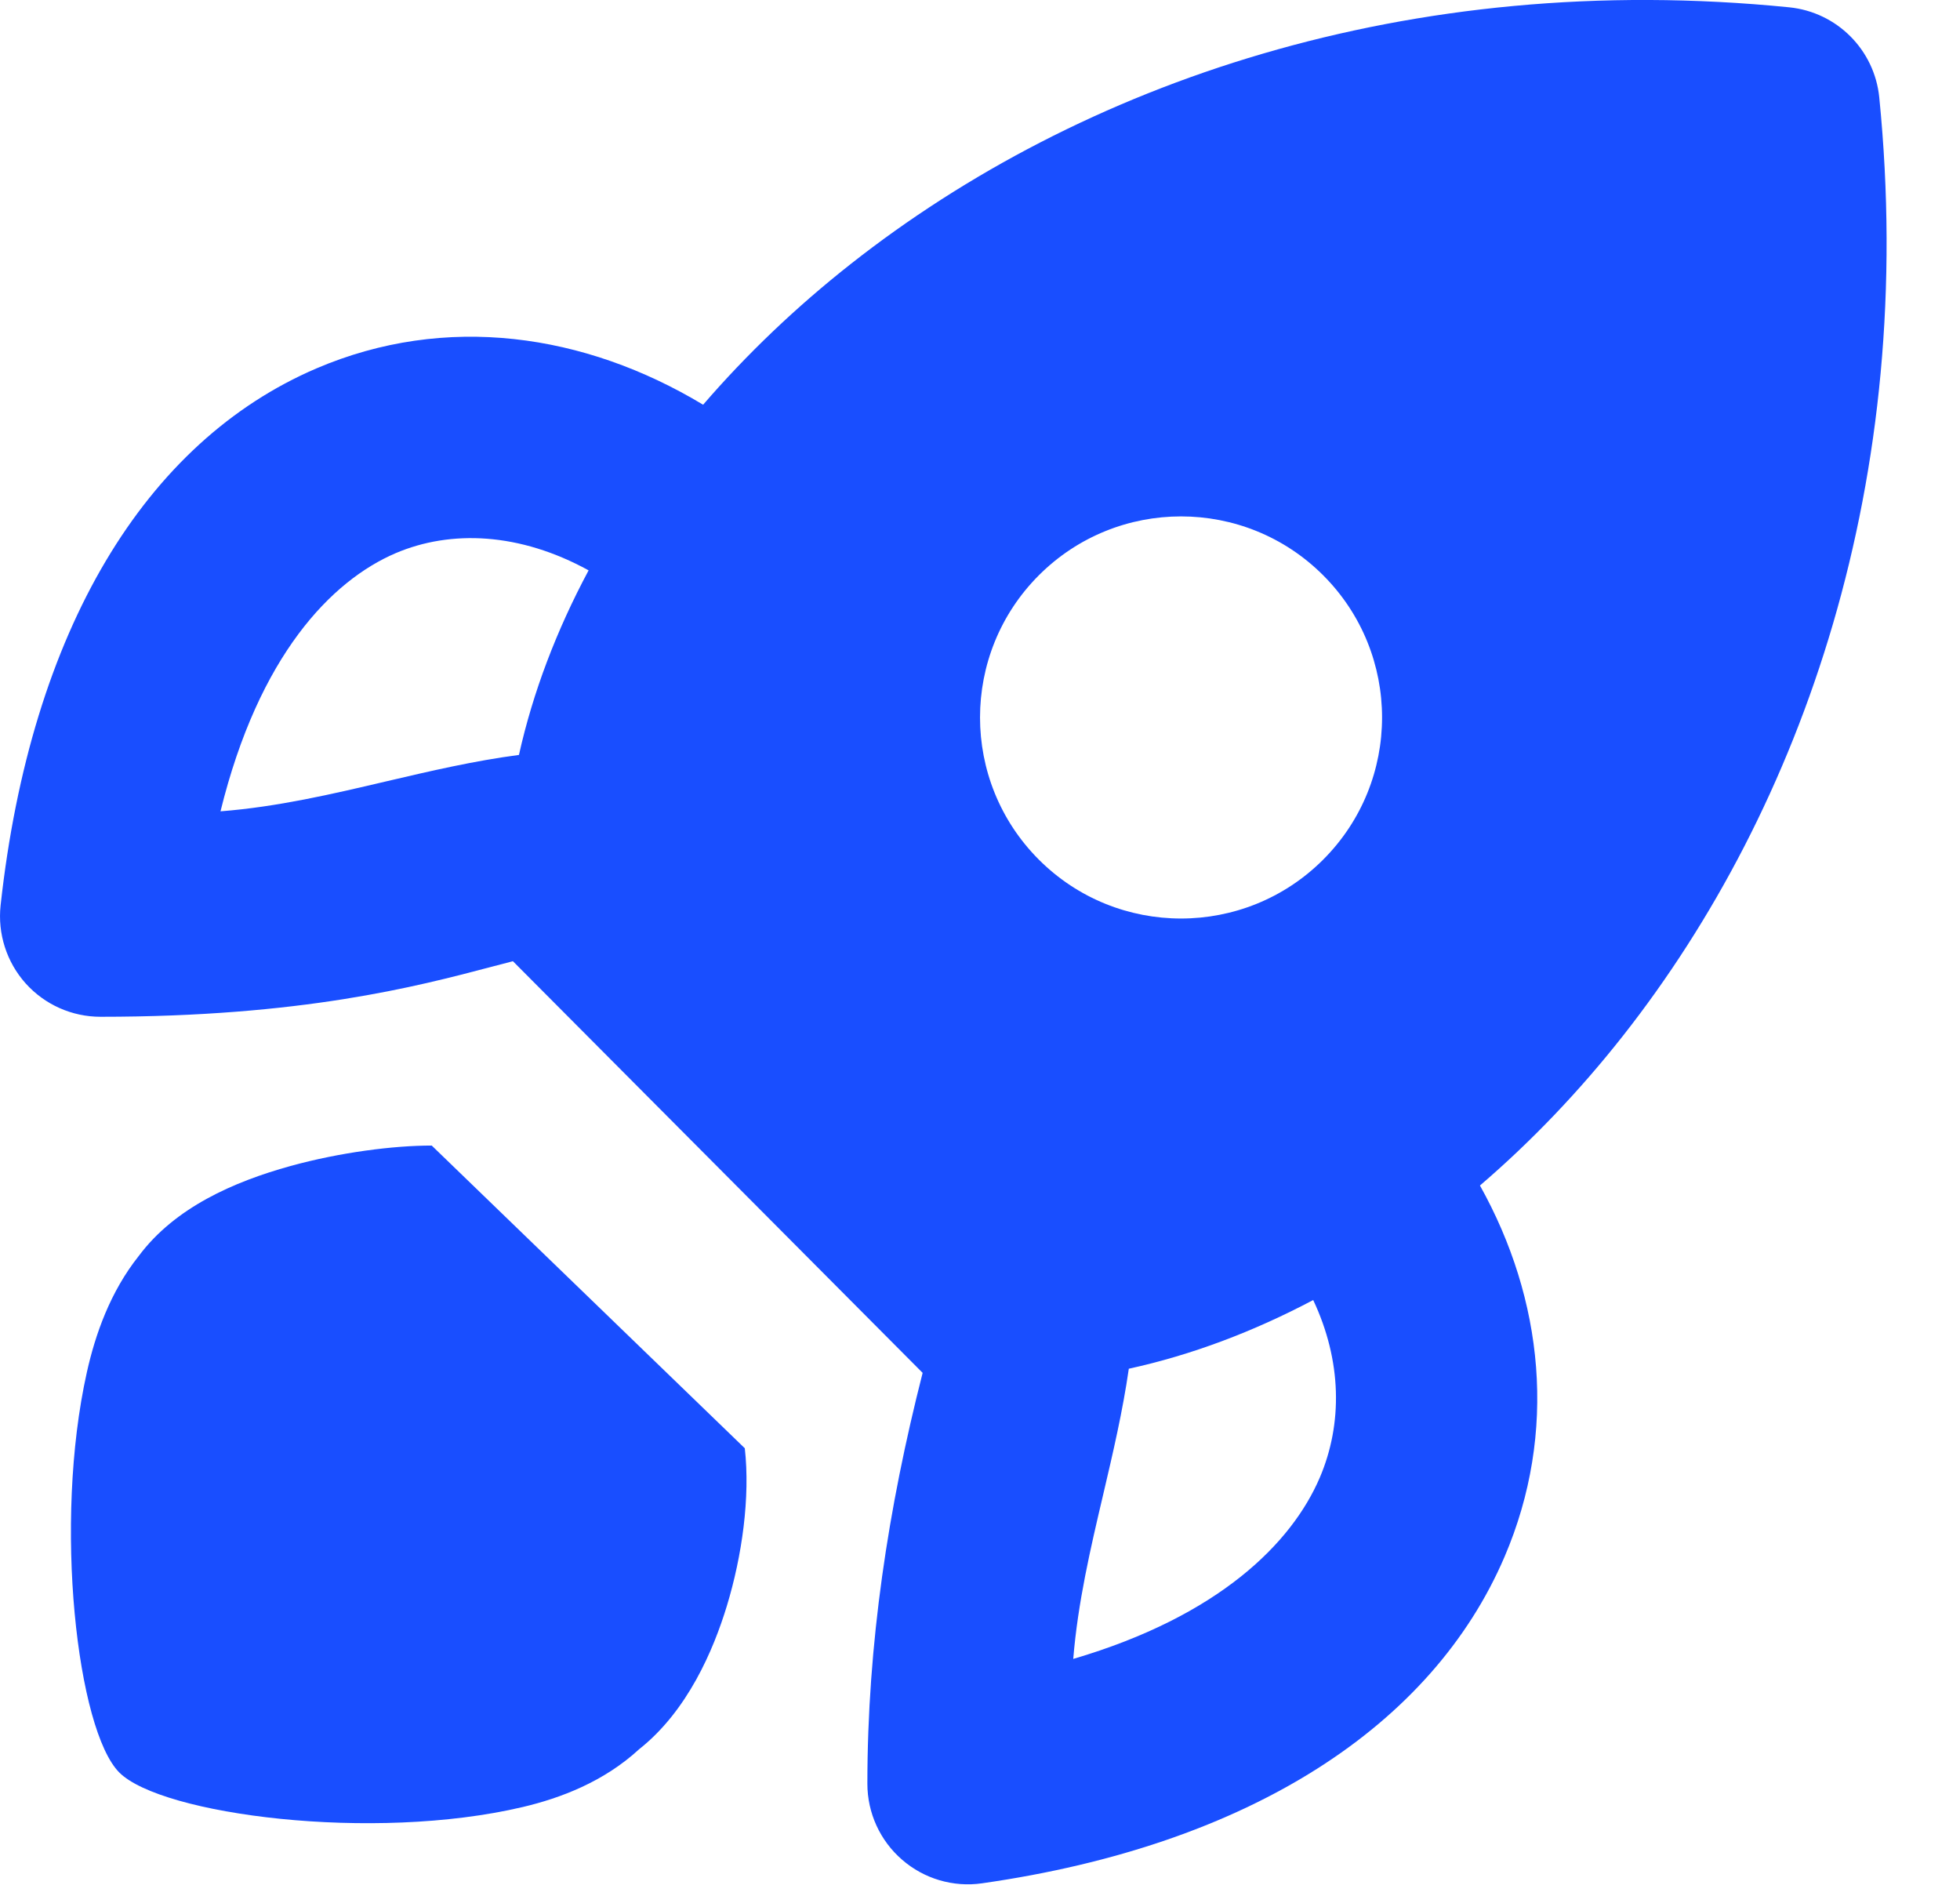
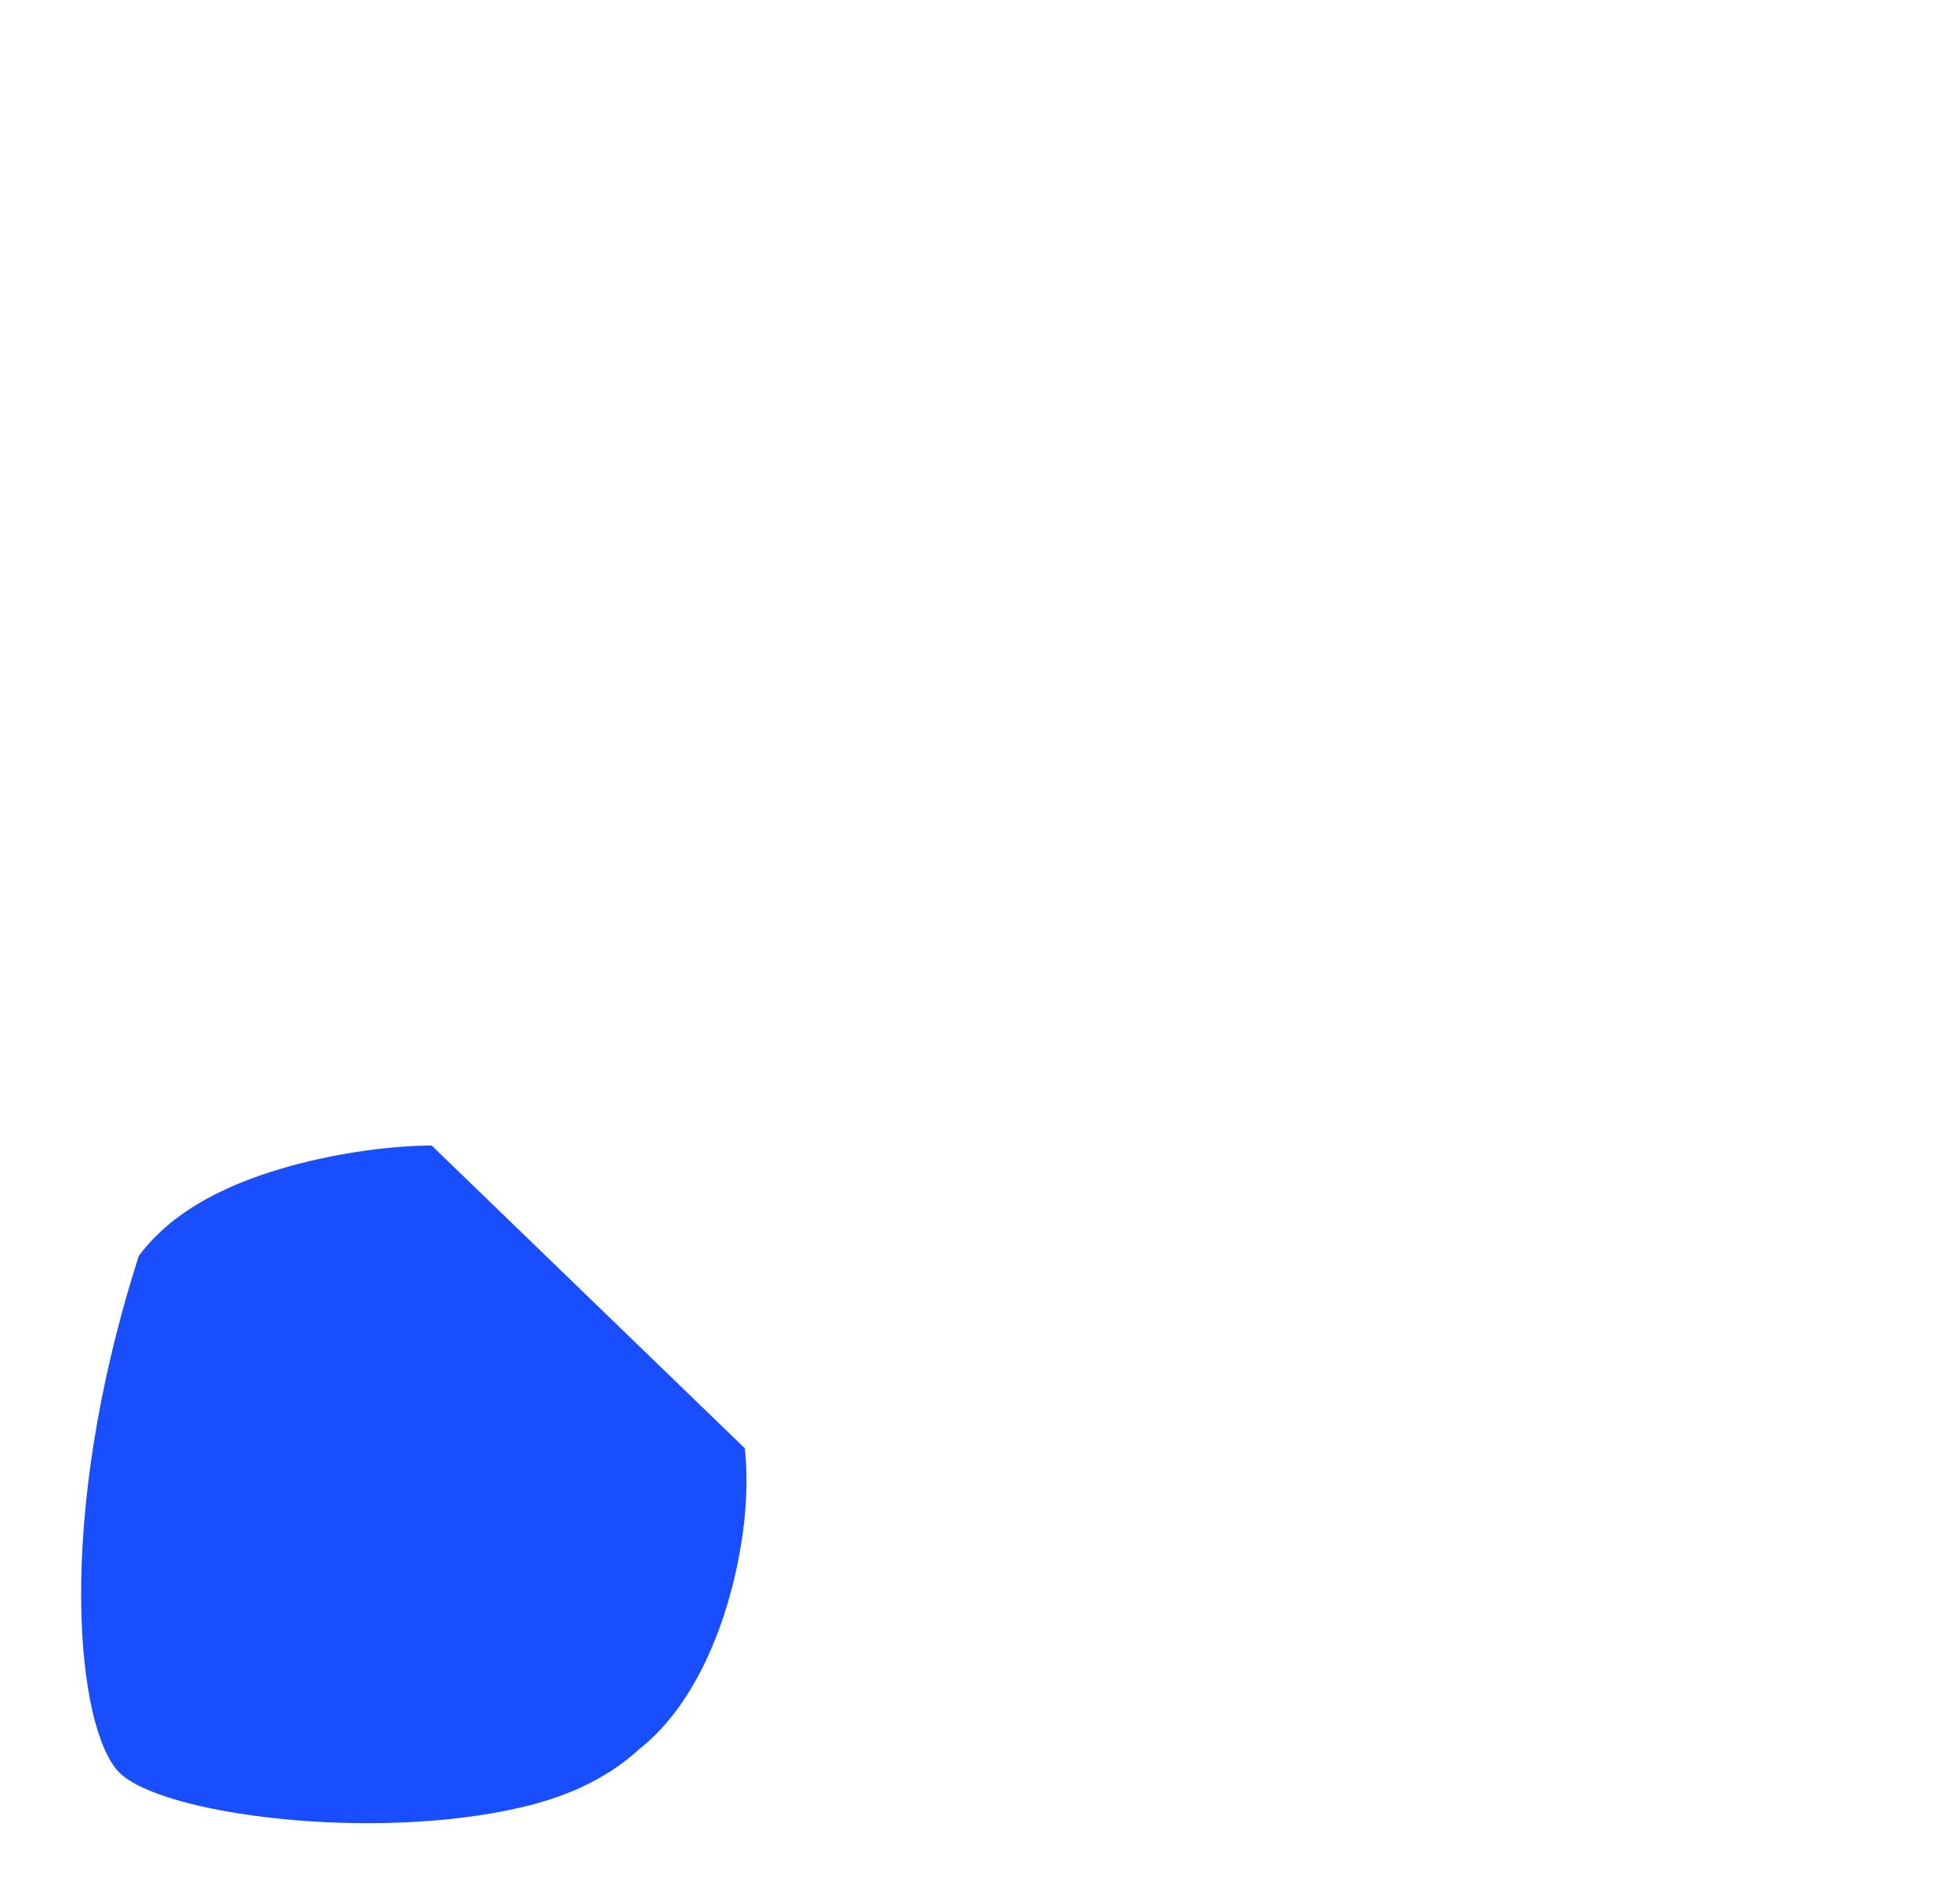
<svg xmlns="http://www.w3.org/2000/svg" fill="none" height="100%" overflow="visible" preserveAspectRatio="none" style="display: block;" viewBox="0 0 26 25" width="100%">
  <g id="Shape">
-     <path clip-rule="evenodd" d="M23.735 0.097C24.367 0.161 24.866 0.66 24.929 1.292C25.435 6.351 23.92 10.701 21.528 13.74C20.95 14.474 20.312 15.141 19.632 15.724C20.474 17.231 20.666 18.997 19.958 20.649C19.003 22.877 16.599 24.469 13.028 24.979C12.645 25.034 12.258 24.92 11.966 24.666C11.674 24.413 11.506 24.046 11.506 23.659C11.506 21.804 11.782 20.002 12.239 18.209L6.804 12.749C6.709 12.773 6.609 12.799 6.501 12.828C5.537 13.082 4.005 13.486 1.333 13.486C0.954 13.486 0.593 13.325 0.34 13.043C0.088 12.761 -0.033 12.384 0.008 12.008C0.409 8.353 1.931 5.858 4.196 4.887C5.913 4.152 7.756 4.422 9.327 5.368C9.905 4.698 10.563 4.07 11.287 3.5C14.326 1.107 18.675 -0.409 23.735 0.097ZM17.42 17.243C16.626 17.663 15.804 17.973 14.974 18.154C14.893 18.718 14.764 19.269 14.635 19.819C14.466 20.537 14.298 21.254 14.237 22.003C16.178 21.432 17.137 20.462 17.507 19.599C17.813 18.883 17.8 18.049 17.42 17.243ZM6.884 10.013C7.069 9.182 7.383 8.359 7.808 7.565C6.895 7.063 5.981 7.024 5.246 7.338C4.399 7.702 3.435 8.689 2.925 10.761C3.68 10.702 4.403 10.533 5.126 10.363C5.707 10.227 6.288 10.091 6.884 10.013ZM17.552 11.402C16.511 12.443 14.822 12.443 13.781 11.402C12.74 10.36 12.74 8.672 13.781 7.63C14.822 6.589 16.511 6.589 17.552 7.63C18.594 8.672 18.594 10.36 17.552 11.402Z" fill="#194EFF" fill-rule="evenodd" />
-     <path d="M9.642 21.3C9.844 20.636 9.953 19.86 9.88 19.209L5.727 15.194C5.223 15.194 4.514 15.283 3.851 15.466C3.1 15.674 2.32 16.016 1.841 16.658C1.462 17.134 1.264 17.699 1.152 18.202C0.705 20.204 1.024 22.95 1.583 23.51C2.143 24.069 4.945 24.437 6.936 23.967C7.436 23.849 8.01 23.632 8.478 23.201C9.121 22.693 9.464 21.885 9.642 21.3Z" fill="#194EFF" />
+     <path d="M9.642 21.3C9.844 20.636 9.953 19.86 9.88 19.209L5.727 15.194C5.223 15.194 4.514 15.283 3.851 15.466C3.1 15.674 2.32 16.016 1.841 16.658C0.705 20.204 1.024 22.95 1.583 23.51C2.143 24.069 4.945 24.437 6.936 23.967C7.436 23.849 8.01 23.632 8.478 23.201C9.121 22.693 9.464 21.885 9.642 21.3Z" fill="#194EFF" />
  </g>
</svg>